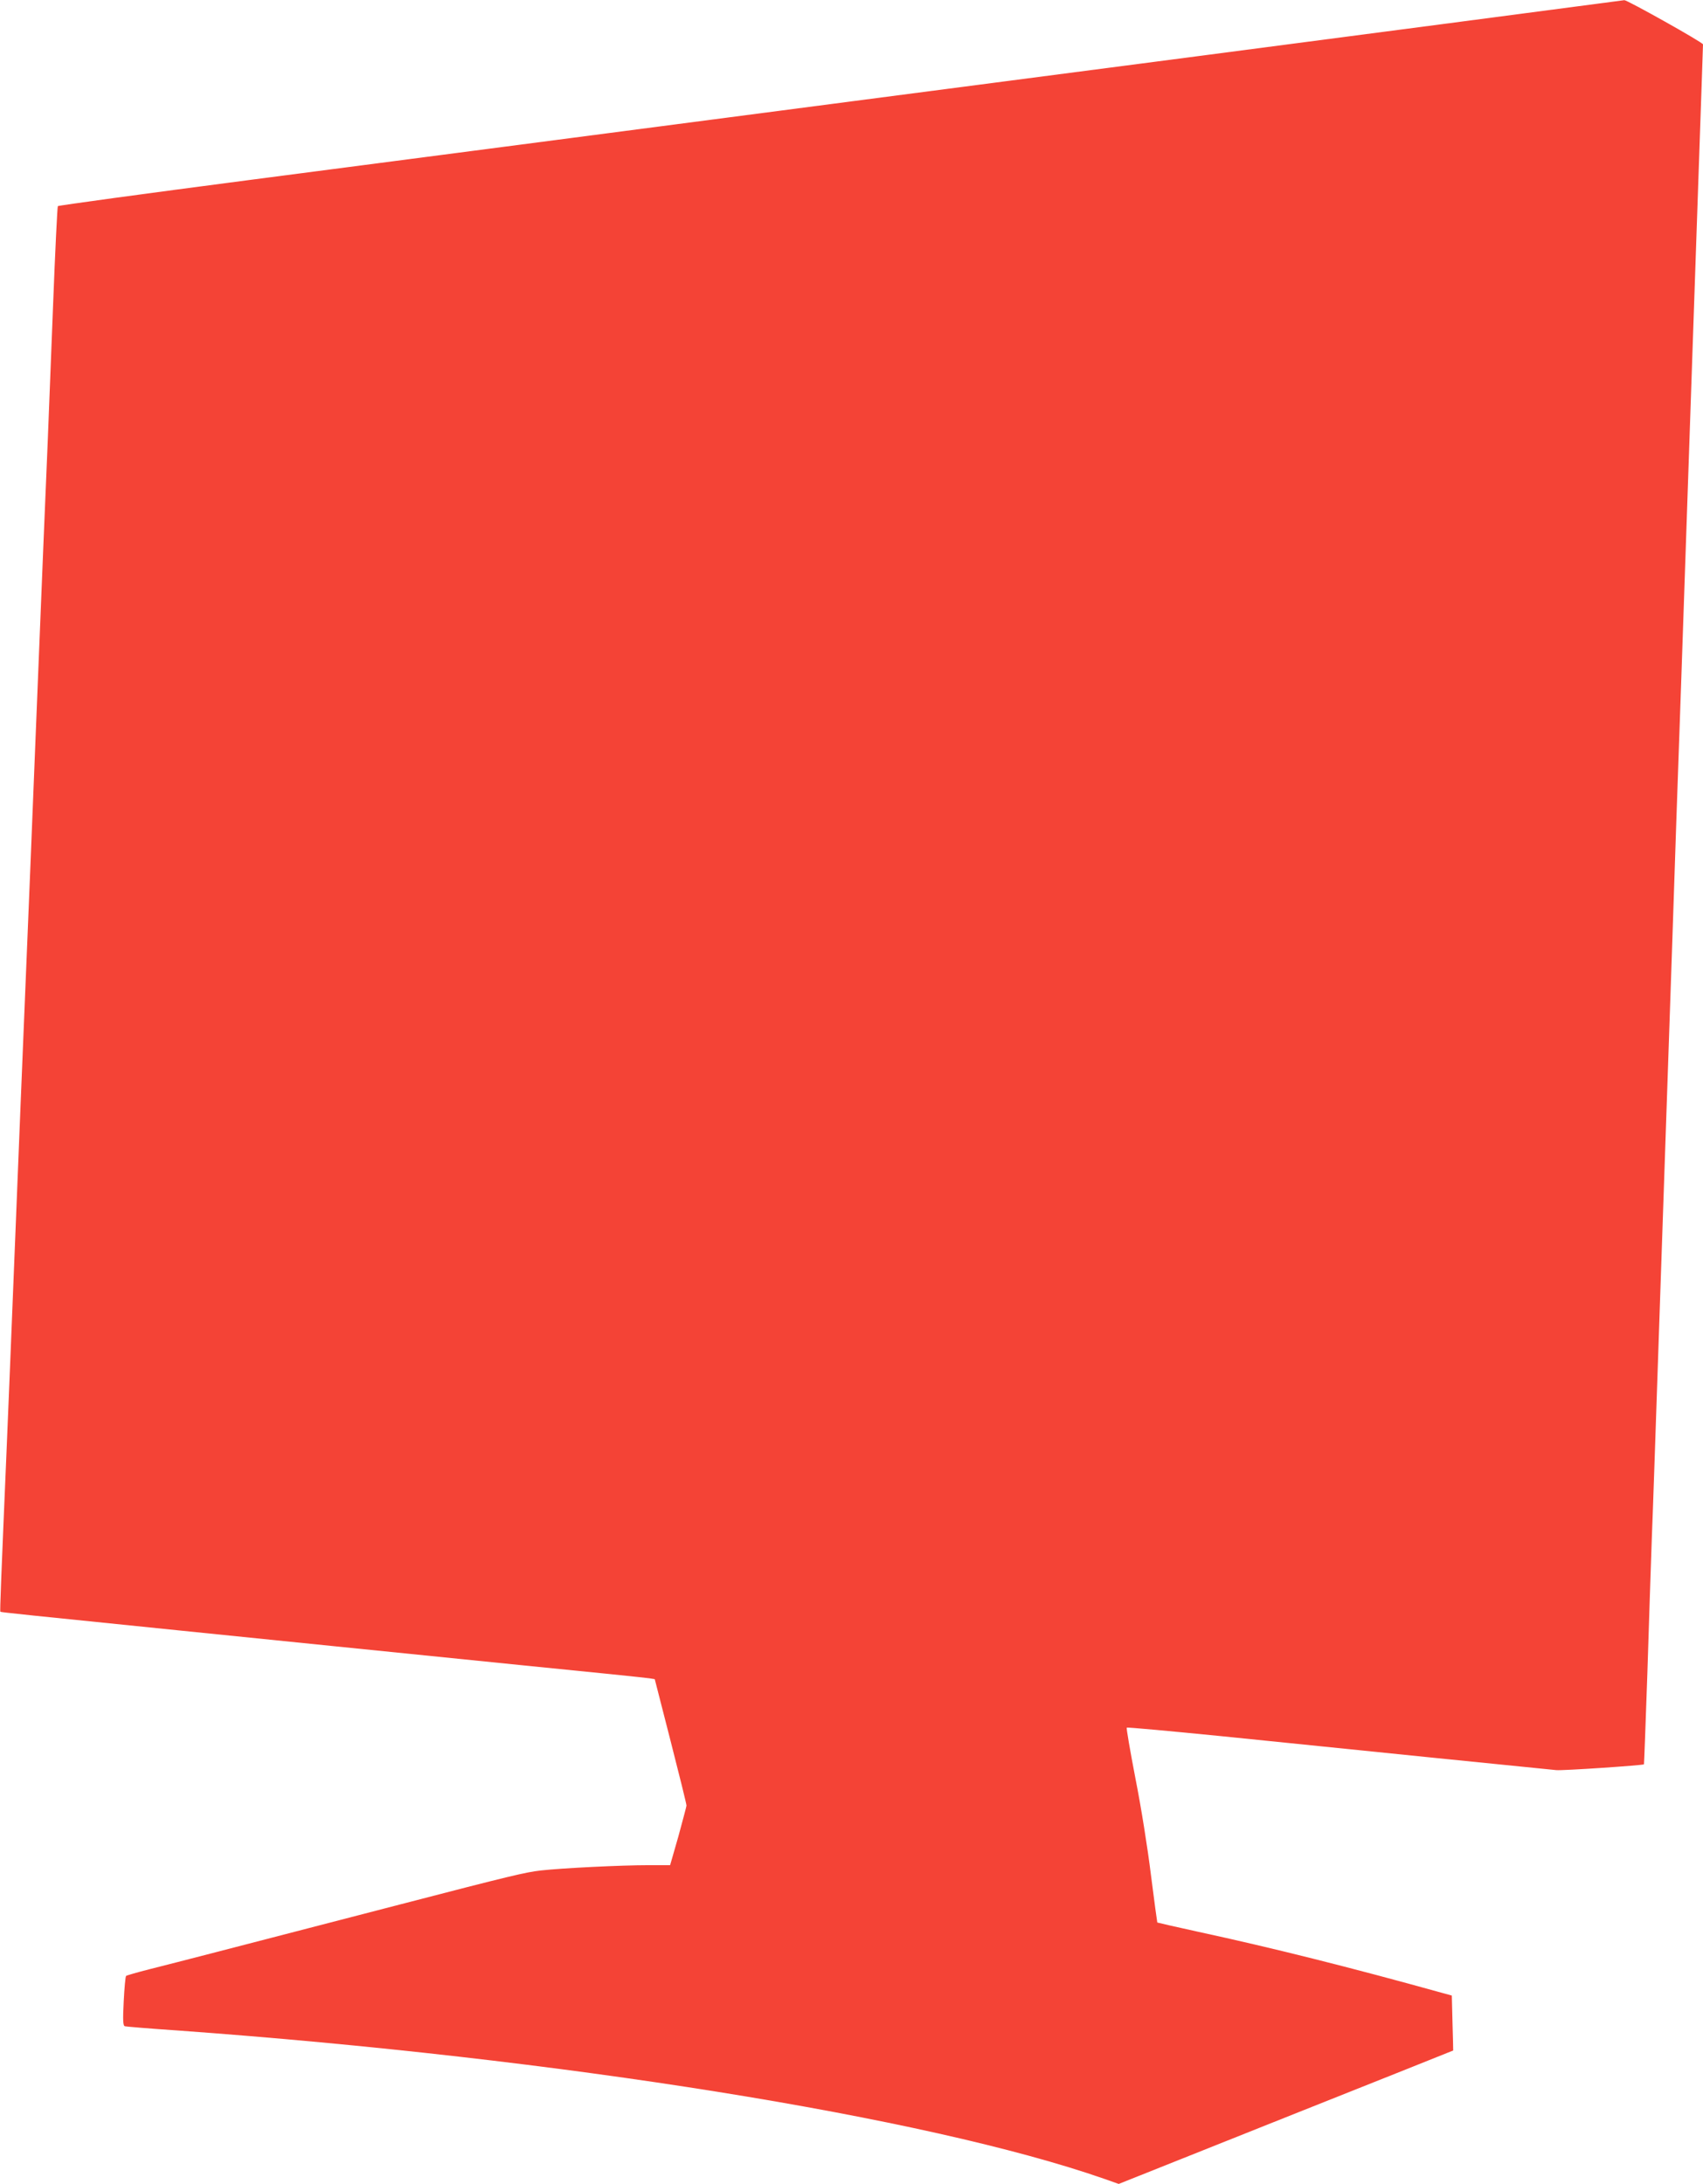
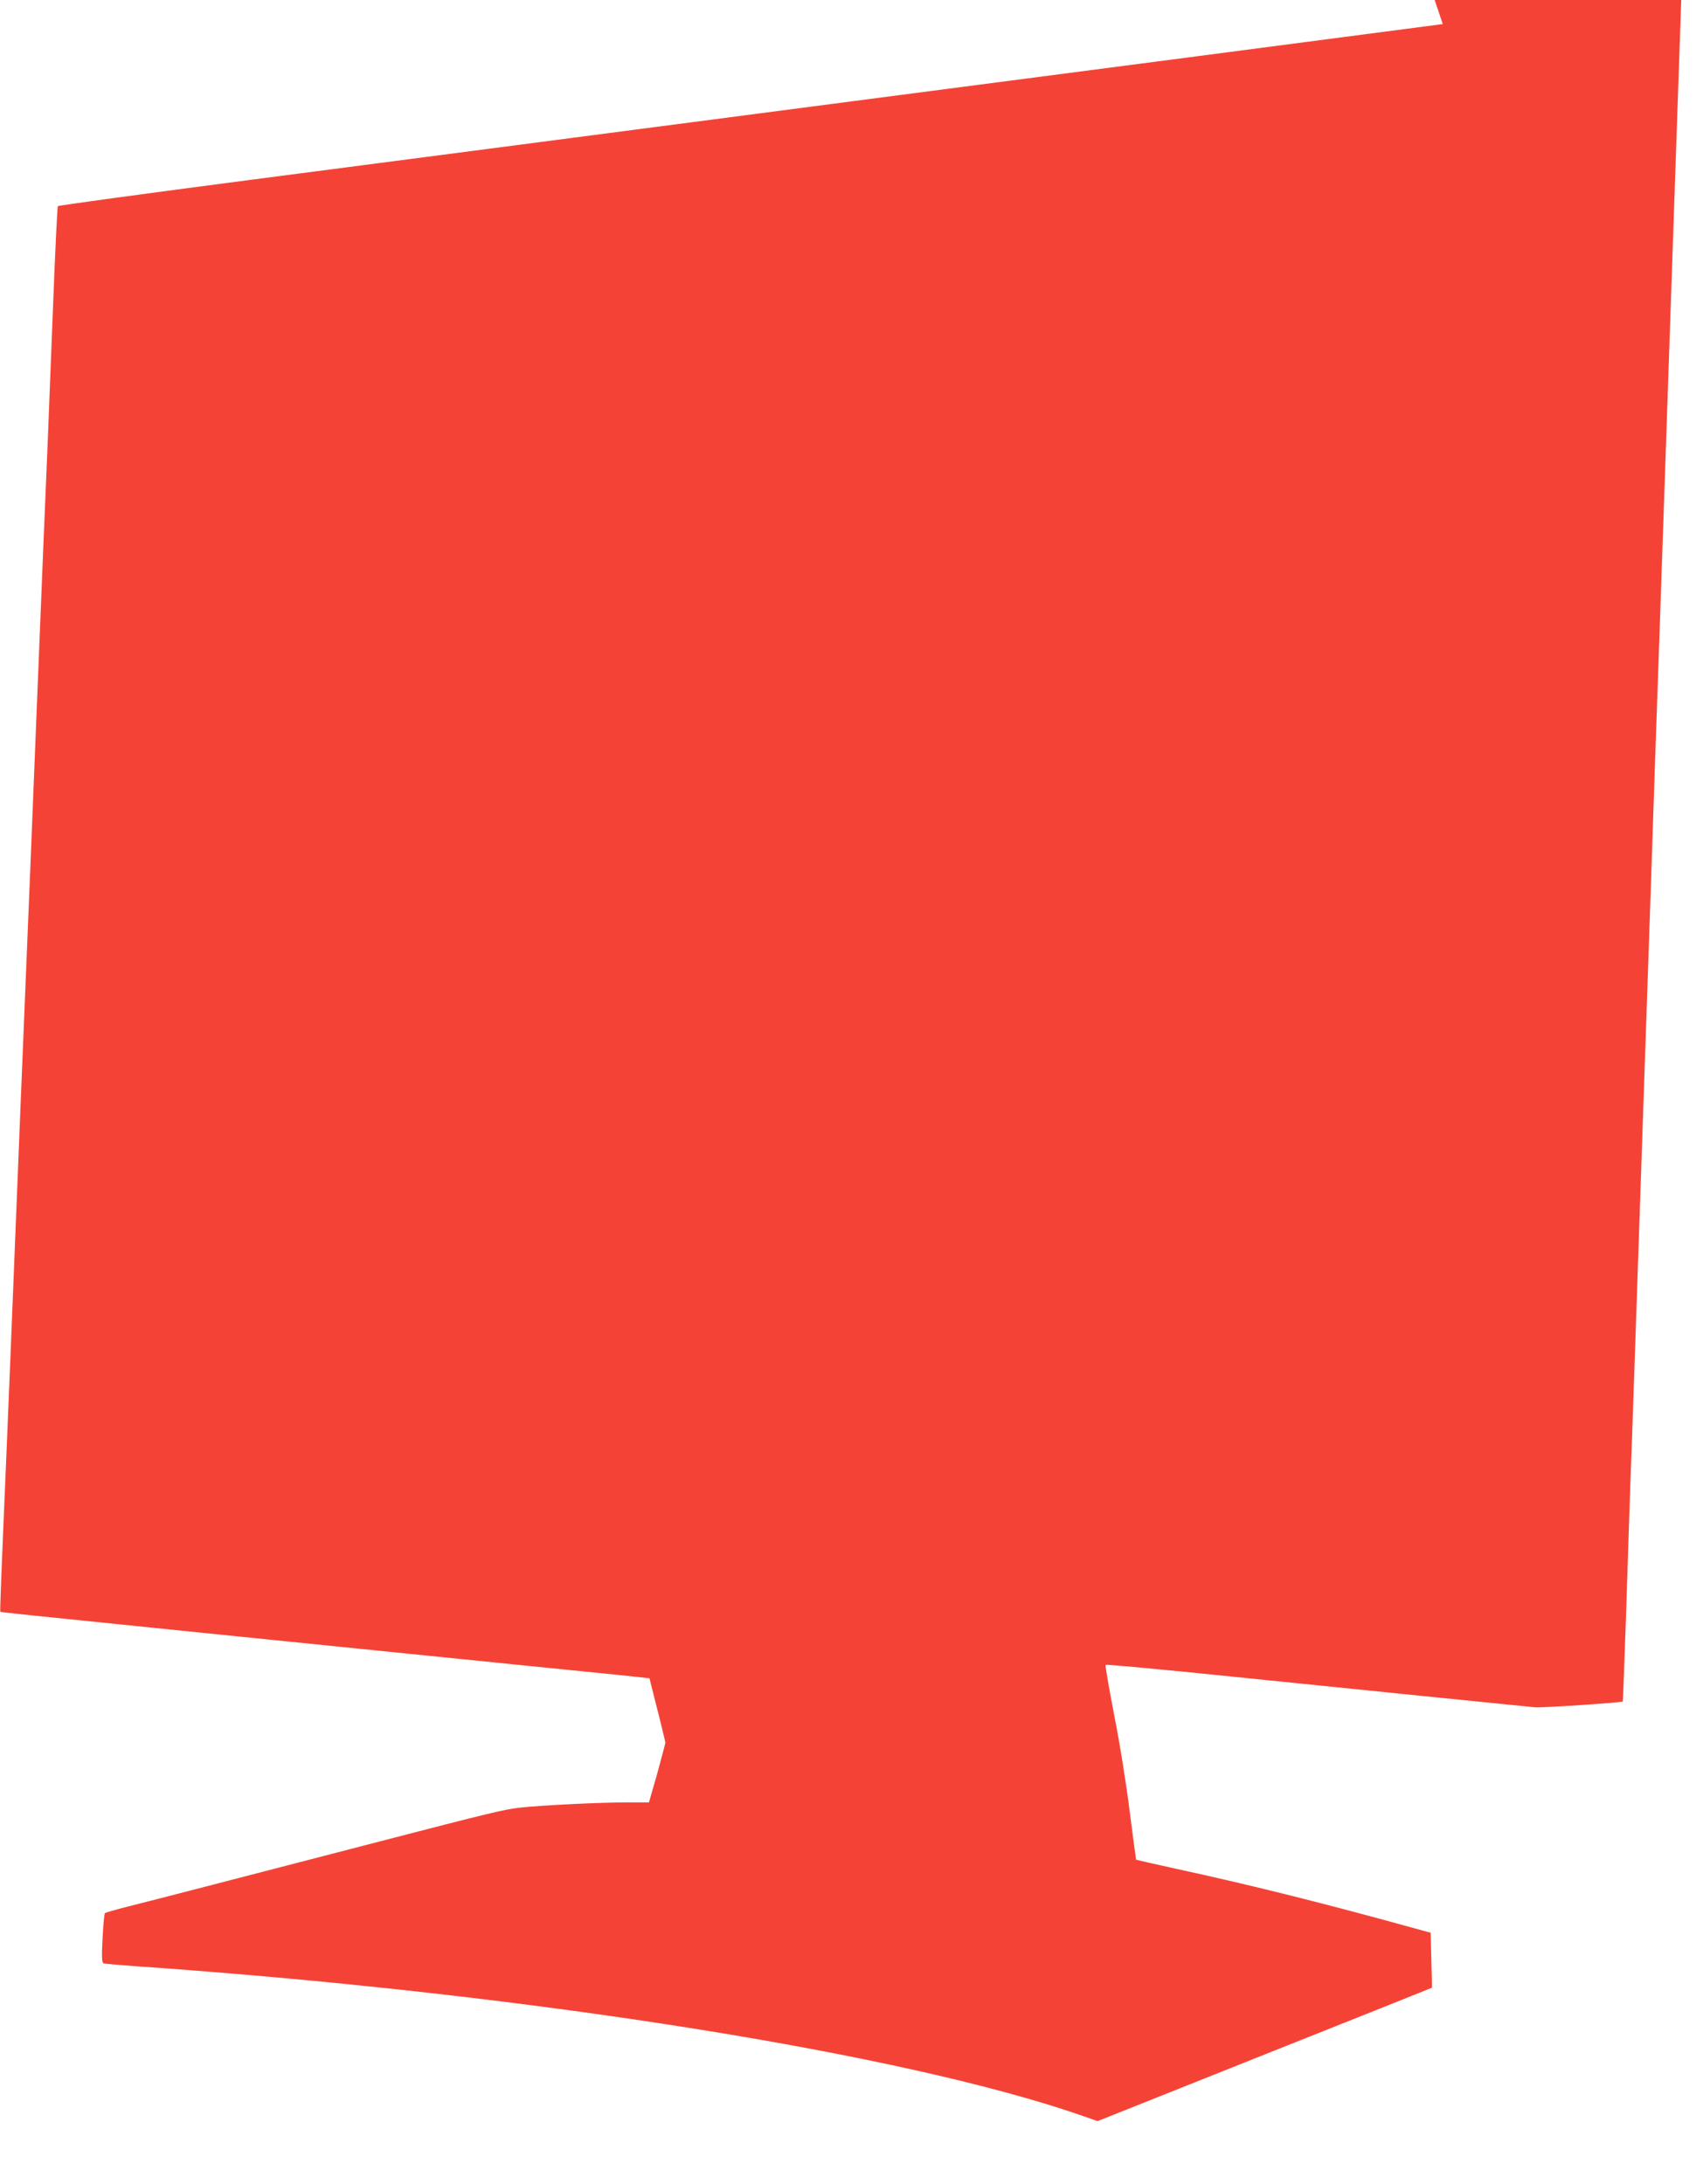
<svg xmlns="http://www.w3.org/2000/svg" version="1.0" width="998pt" height="1280pt" viewBox="0 0 998 1280" preserveAspectRatio="xMidYMid meet">
  <g transform="translate(0,1280) scale(0.1,-0.1)" fill="#f44336" stroke="none">
-     <path d="M8455 12659 c-577 -76 -2137 -280 -3465 -453 -1328 -174 -2917 -381 -3530 -461 -613 -80 -1118 -149 -1121 -153 -3 -4 -16 -266 -28 -582 -12 -316 -26 -672 -31 -790 -16 -374 -29 -688 -70 -1705 -22 -544 -44 -1099 -50 -1232 -5 -134 -15 -352 -20 -485 -6 -134 -28 -688 -50 -1233 -22 -544 -44 -1098 -50 -1230 -34 -798 -41 -978 -38 -980 3 -3 166 -20 1053 -110 248 -25 646 -66 885 -90 239 -24 750 -76 1135 -115 385 -38 714 -72 731 -75 l31 -5 93 -363 c51 -199 93 -369 93 -378 -1 -8 -23 -90 -48 -182 l-48 -167 -127 0 c-160 0 -505 -17 -630 -31 -89 -10 -174 -30 -825 -199 -143 -37 -386 -100 -540 -140 -154 -40 -397 -103 -540 -140 -143 -37 -318 -82 -390 -100 -71 -18 -133 -36 -136 -39 -4 -3 -10 -70 -14 -148 -6 -116 -4 -144 7 -147 7 -2 148 -14 313 -25 2236 -162 4388 -507 5426 -869 l85 -30 980 391 c538 214 979 390 980 391 0 1 -1 73 -4 162 l-4 160 -62 17 c-533 148 -987 262 -1426 357 -129 28 -236 53 -238 54 -1 2 -18 127 -37 277 -19 156 -58 401 -91 567 -31 161 -54 295 -51 298 3 3 252 -20 554 -50 301 -31 859 -87 1238 -126 380 -38 706 -71 725 -73 35 -4 509 28 514 34 1 2 10 243 20 534 9 292 21 647 26 790 6 143 21 595 35 1005 14 410 32 939 40 1175 8 237 28 828 45 1315 16 487 34 1016 40 1175 6 160 19 551 30 870 25 742 54 1571 85 2483 14 398 25 727 25 732 0 11 -444 260 -461 259 -8 -1 -486 -64 -1064 -140z" />
+     <path d="M8455 12659 c-577 -76 -2137 -280 -3465 -453 -1328 -174 -2917 -381 -3530 -461 -613 -80 -1118 -149 -1121 -153 -3 -4 -16 -266 -28 -582 -12 -316 -26 -672 -31 -790 -16 -374 -29 -688 -70 -1705 -22 -544 -44 -1099 -50 -1232 -5 -134 -15 -352 -20 -485 -6 -134 -28 -688 -50 -1233 -22 -544 -44 -1098 -50 -1230 -34 -798 -41 -978 -38 -980 3 -3 166 -20 1053 -110 248 -25 646 -66 885 -90 239 -24 750 -76 1135 -115 385 -38 714 -72 731 -75 c51 -199 93 -369 93 -378 -1 -8 -23 -90 -48 -182 l-48 -167 -127 0 c-160 0 -505 -17 -630 -31 -89 -10 -174 -30 -825 -199 -143 -37 -386 -100 -540 -140 -154 -40 -397 -103 -540 -140 -143 -37 -318 -82 -390 -100 -71 -18 -133 -36 -136 -39 -4 -3 -10 -70 -14 -148 -6 -116 -4 -144 7 -147 7 -2 148 -14 313 -25 2236 -162 4388 -507 5426 -869 l85 -30 980 391 c538 214 979 390 980 391 0 1 -1 73 -4 162 l-4 160 -62 17 c-533 148 -987 262 -1426 357 -129 28 -236 53 -238 54 -1 2 -18 127 -37 277 -19 156 -58 401 -91 567 -31 161 -54 295 -51 298 3 3 252 -20 554 -50 301 -31 859 -87 1238 -126 380 -38 706 -71 725 -73 35 -4 509 28 514 34 1 2 10 243 20 534 9 292 21 647 26 790 6 143 21 595 35 1005 14 410 32 939 40 1175 8 237 28 828 45 1315 16 487 34 1016 40 1175 6 160 19 551 30 870 25 742 54 1571 85 2483 14 398 25 727 25 732 0 11 -444 260 -461 259 -8 -1 -486 -64 -1064 -140z" />
  </g>
</svg>